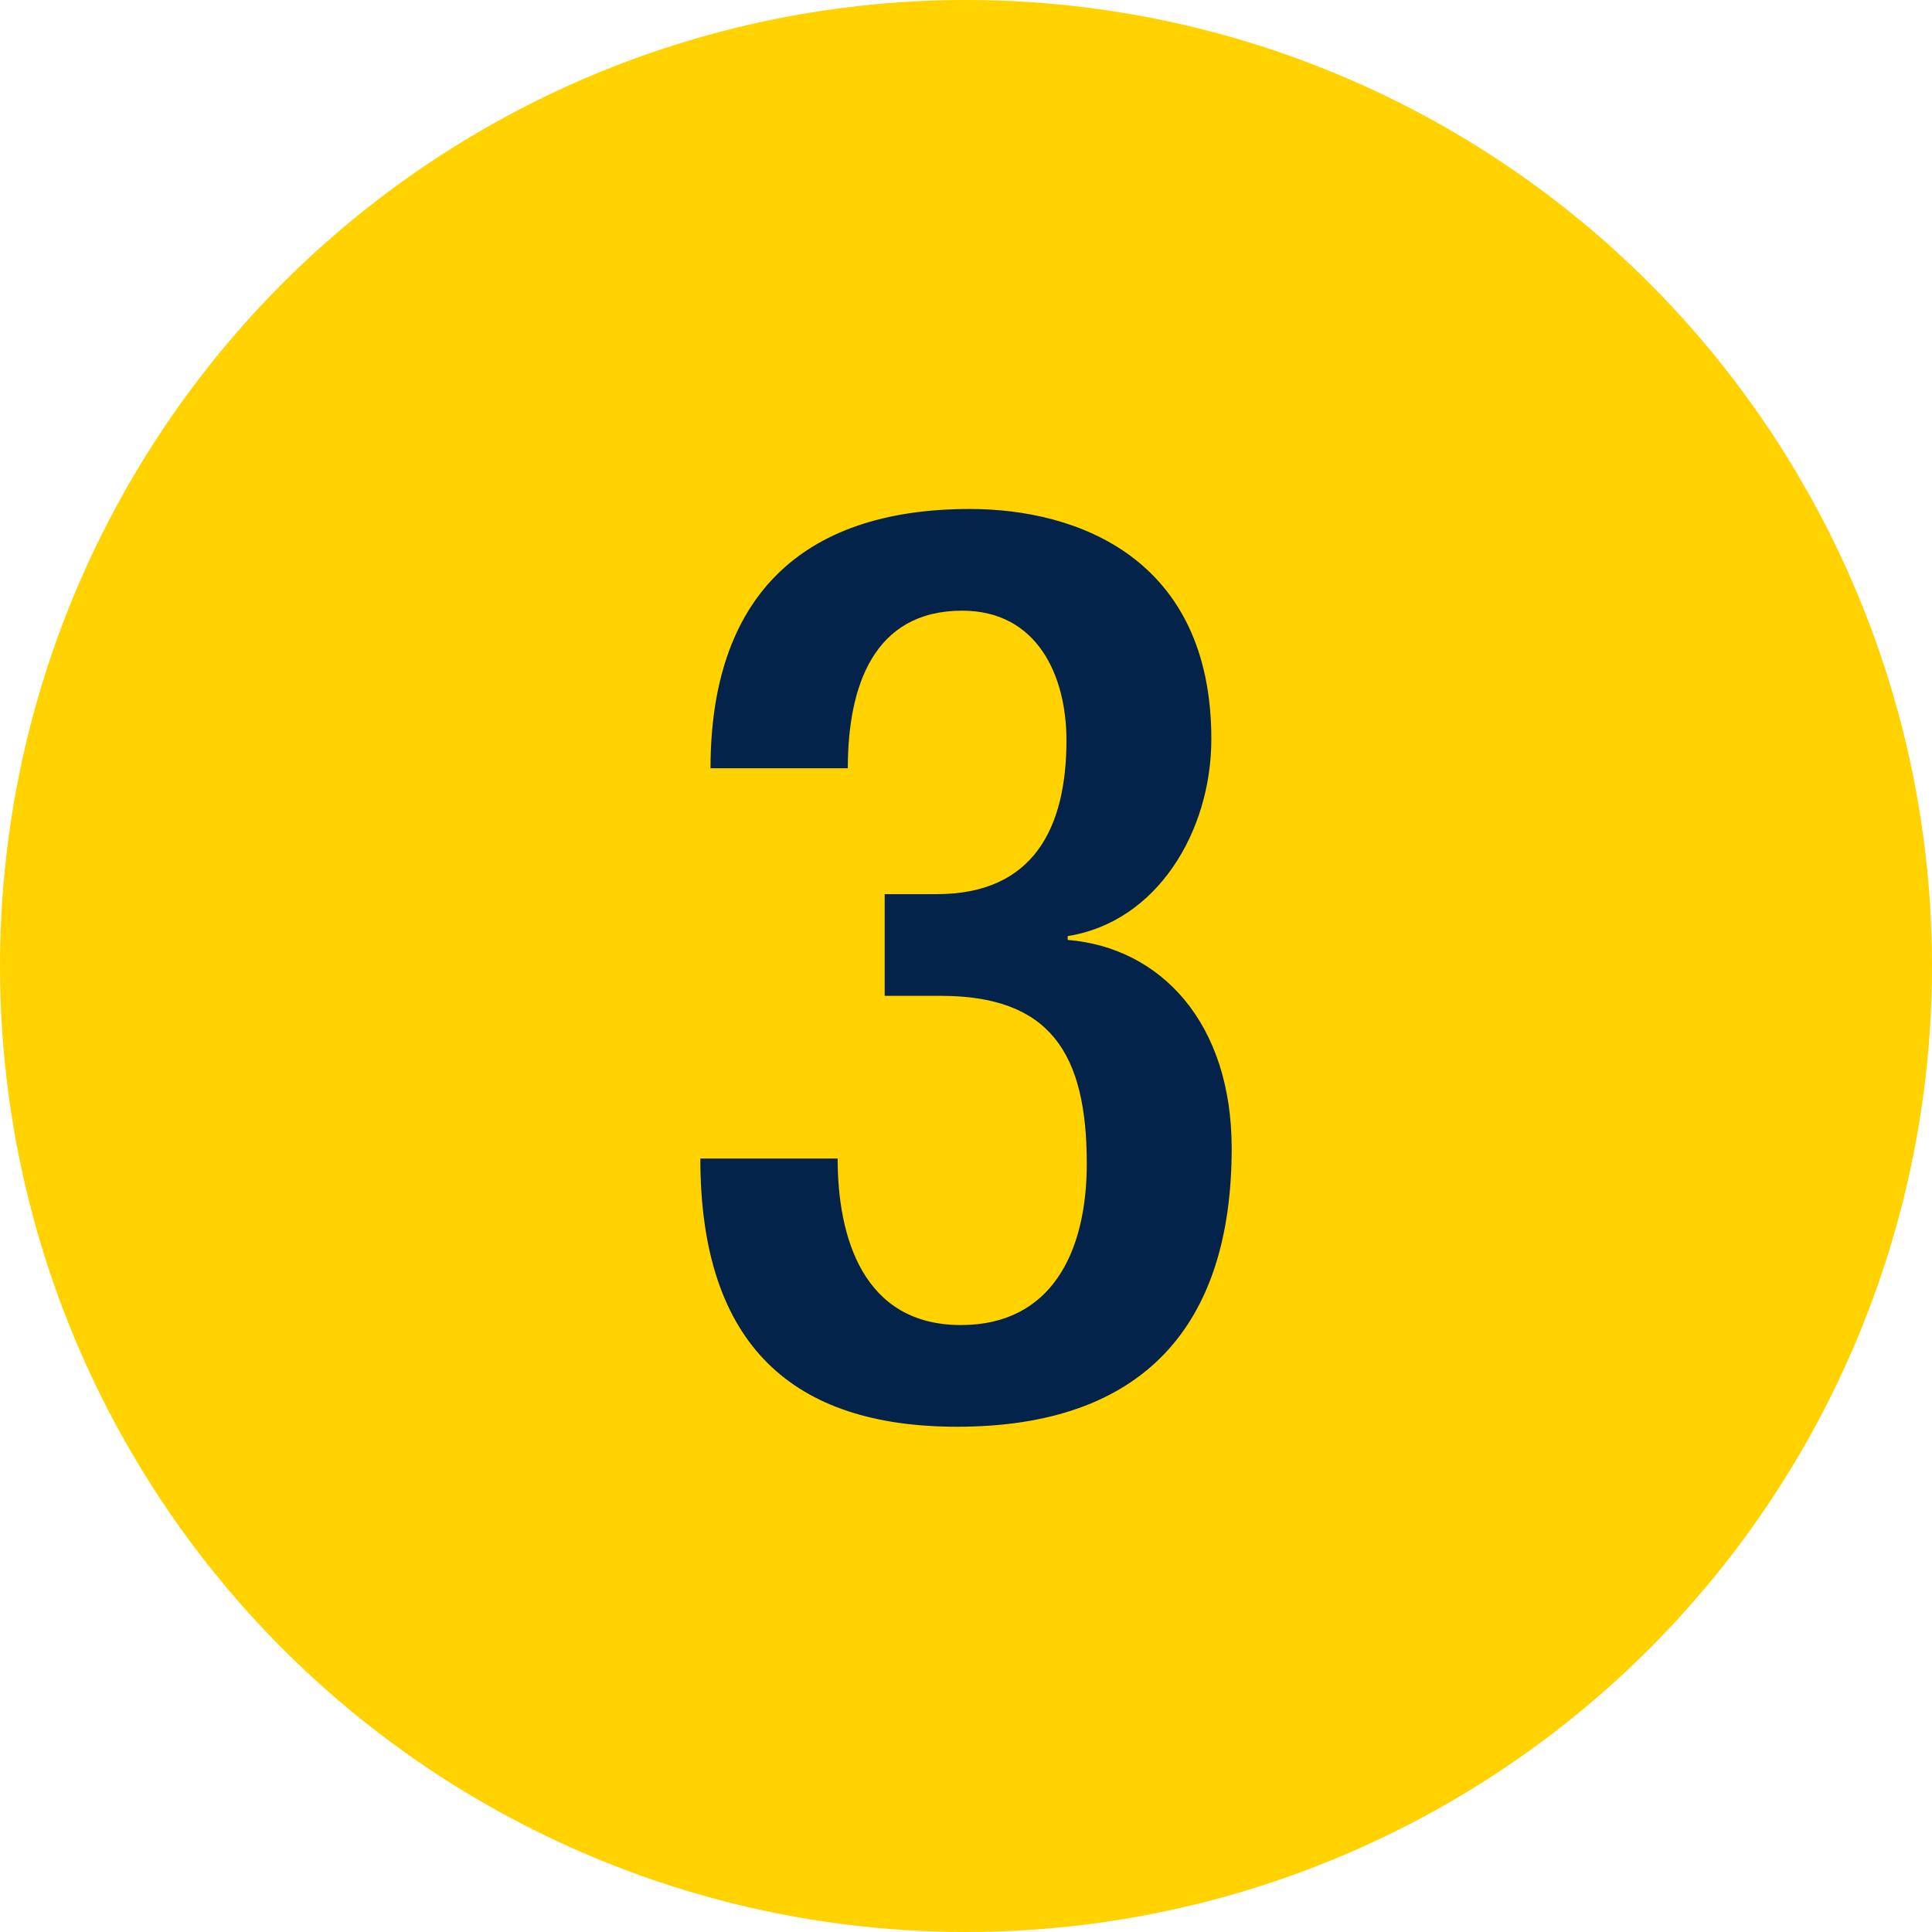
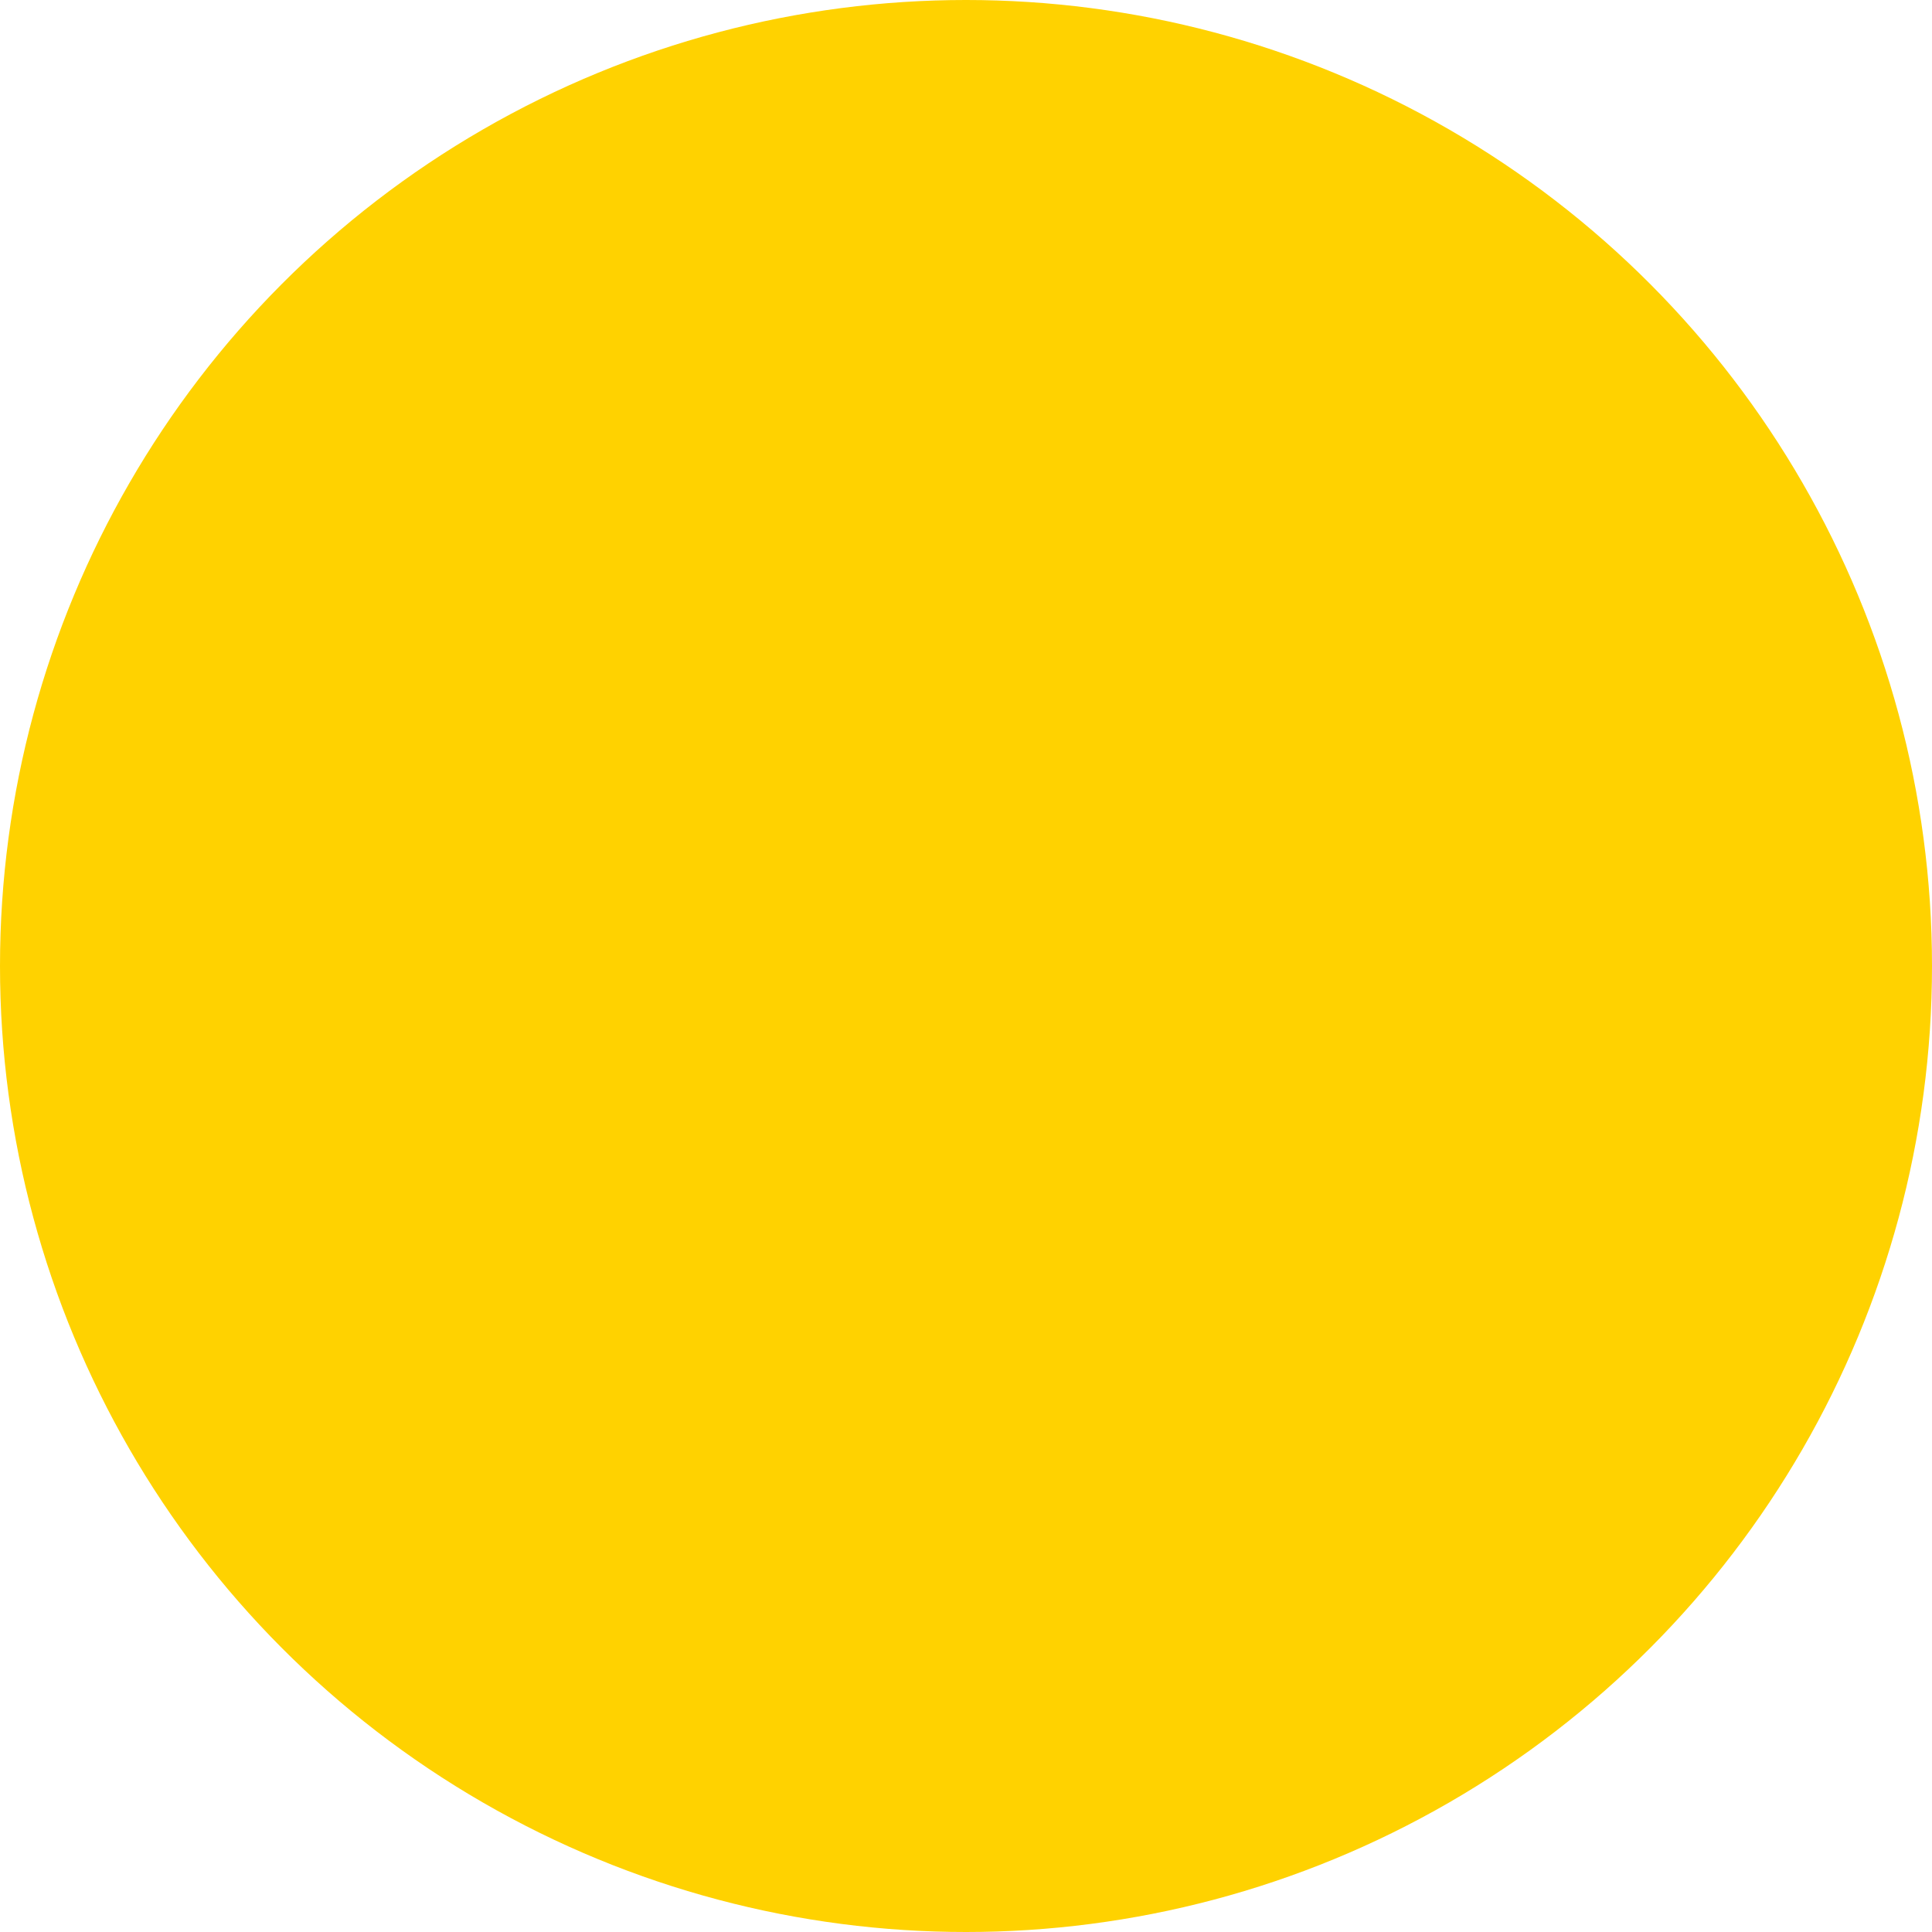
<svg xmlns="http://www.w3.org/2000/svg" version="1.1" id="Layer_1" x="0px" y="0px" viewBox="0 0 152 152" style="enable-background:new 0 0 152 152;" xml:space="preserve">
  <circle style="fill:#FFD200;" cx="76" cy="76" r="76" />
  <g>
-     <path style="fill:#03234B;" d="M65.901,91.147c0,6.2,2,13.101,9.701,13.101c7.101,0,9.9-5.7,9.9-12.7   c0-8.701-2.899-13.201-11.5-13.201h-4.4V70.346h4.1c7.601,0,10.201-5.2,10.201-12.101   c0-5.1-2.301-10.2-8.201-10.2c-7,0-9.001,6-9.001,12.4H55.9   c0-13.2,6.9-20.401,20.401-20.401c8.5,0,19.001,3.9,19.001,18.102   c0,7.301-4.3,14.4-11.301,15.501v0.3c7.301,0.601,12.901,6.5,12.901,16.401   c0,14.001-7.001,21.901-21.602,21.901c-12.801,0-20.201-6.301-20.201-21.102H65.901z" />
-   </g>
+     </g>
</svg>